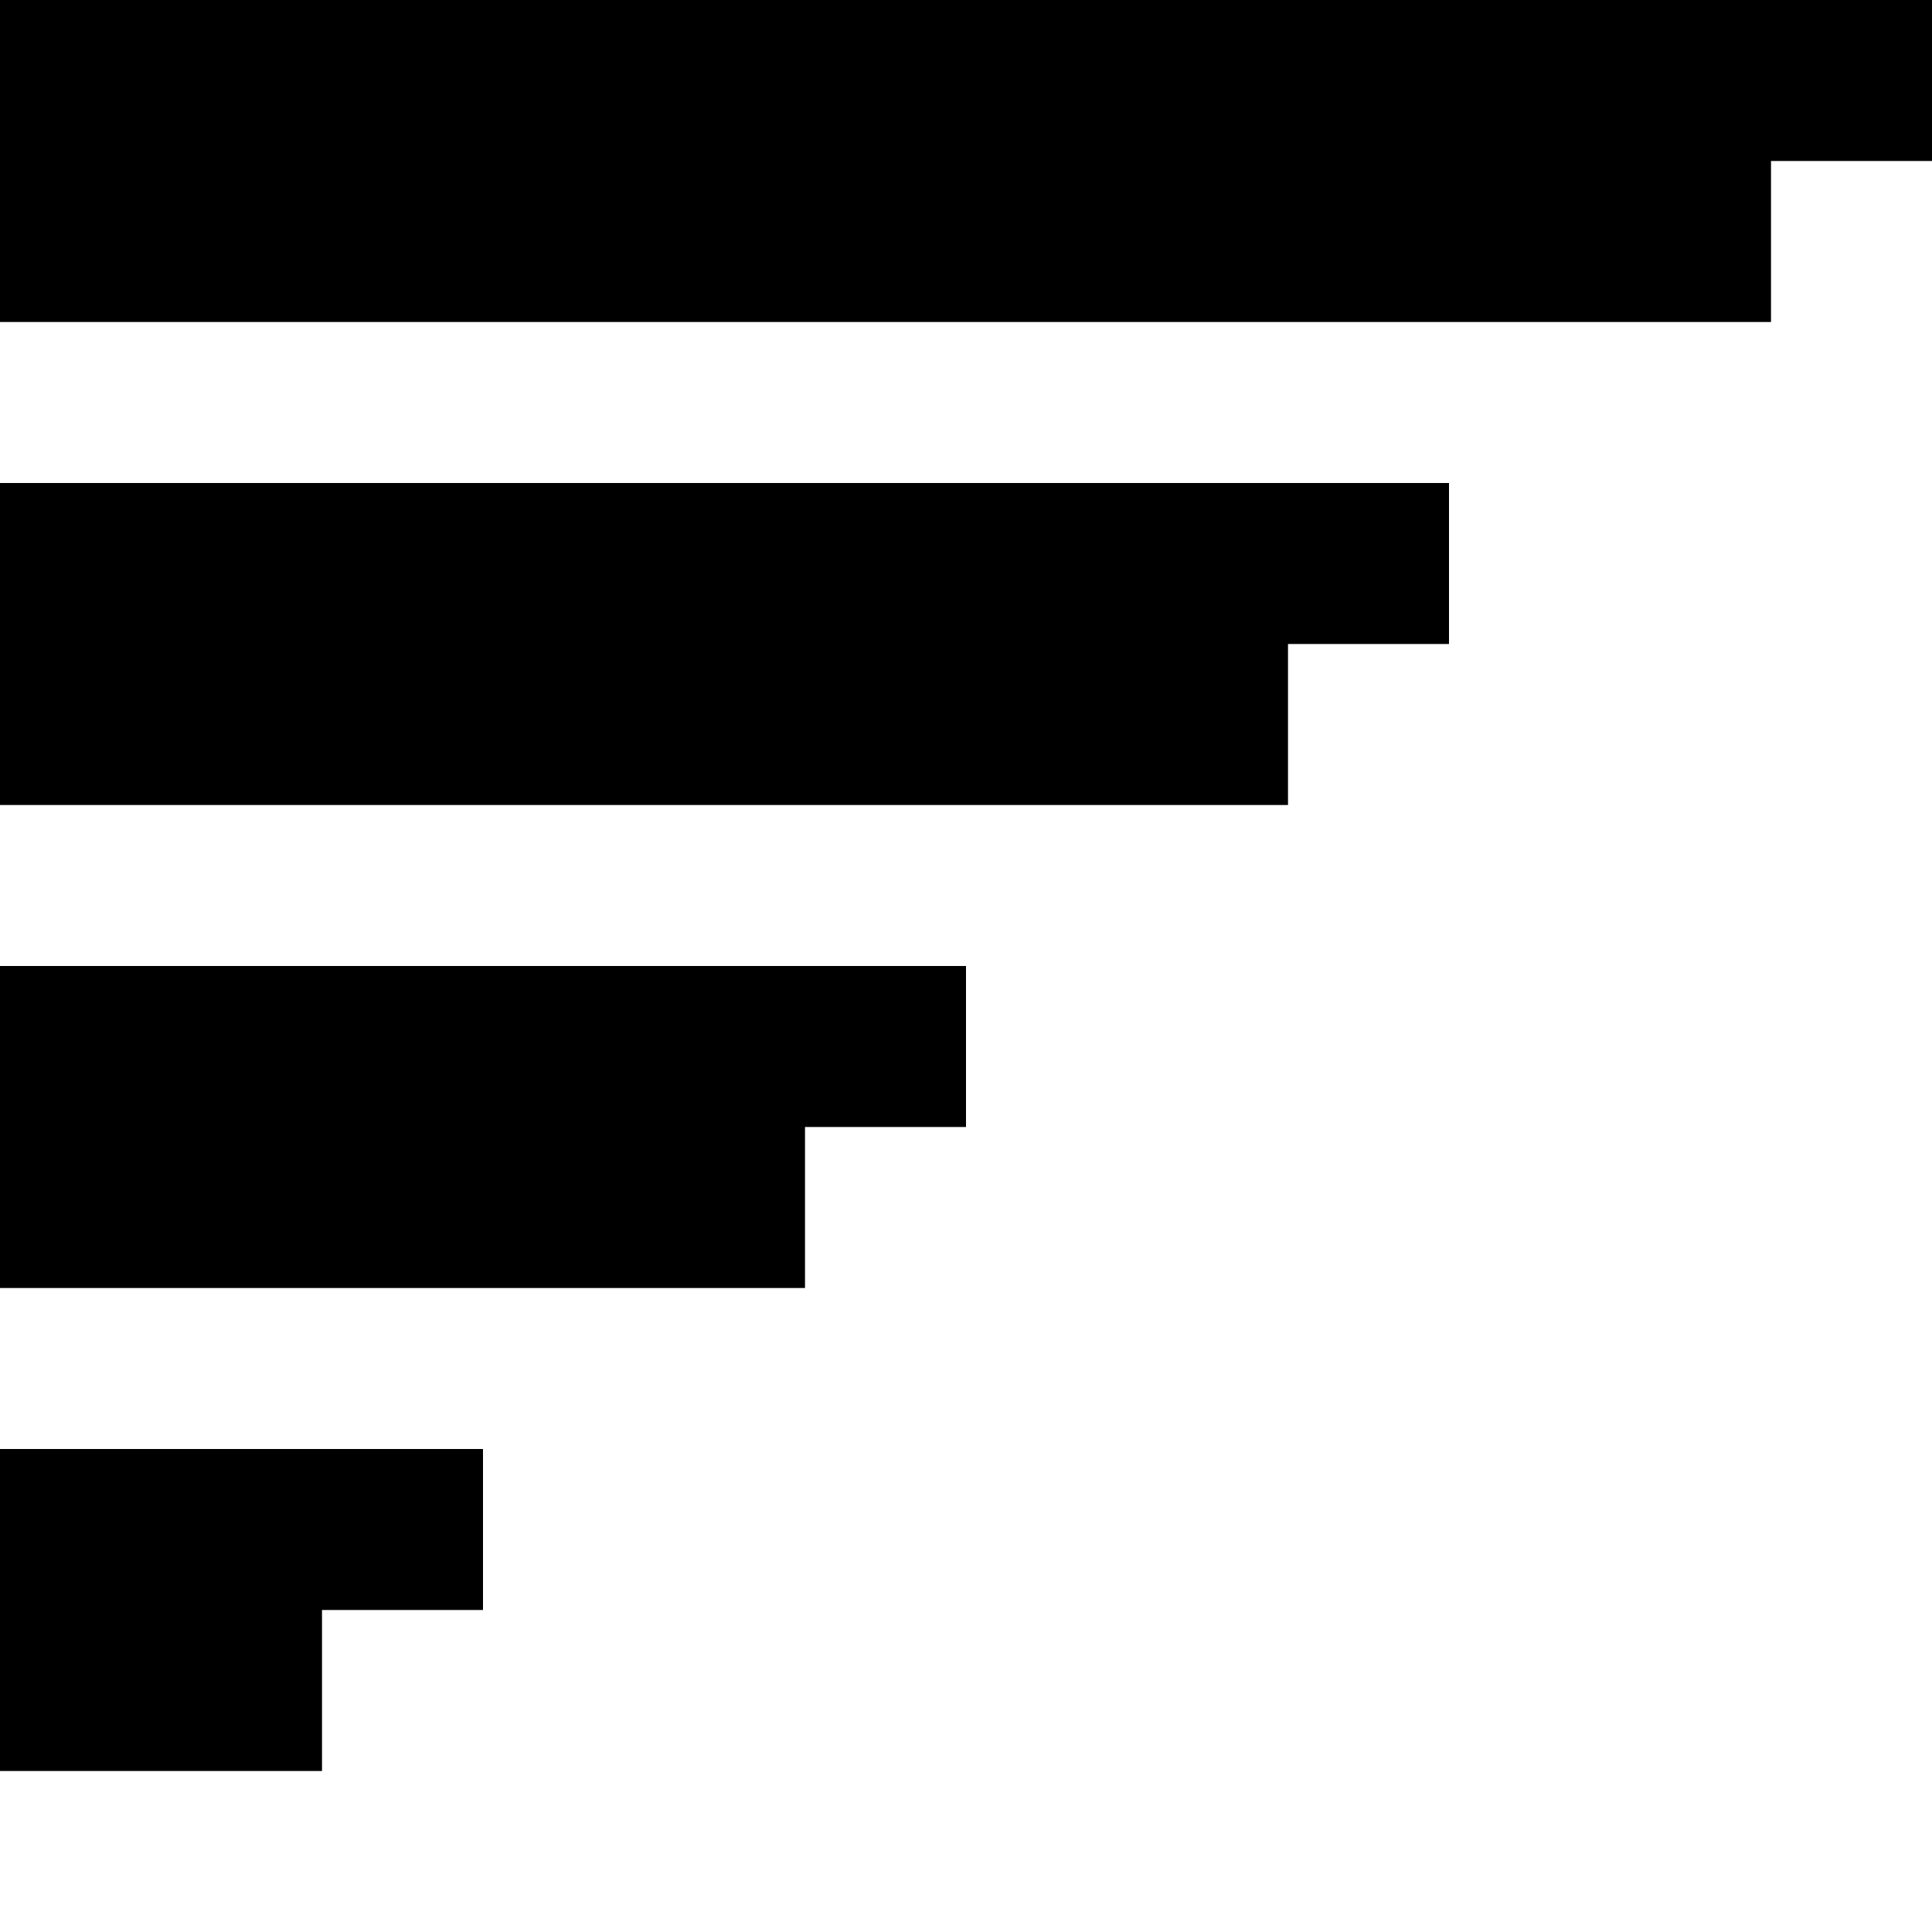
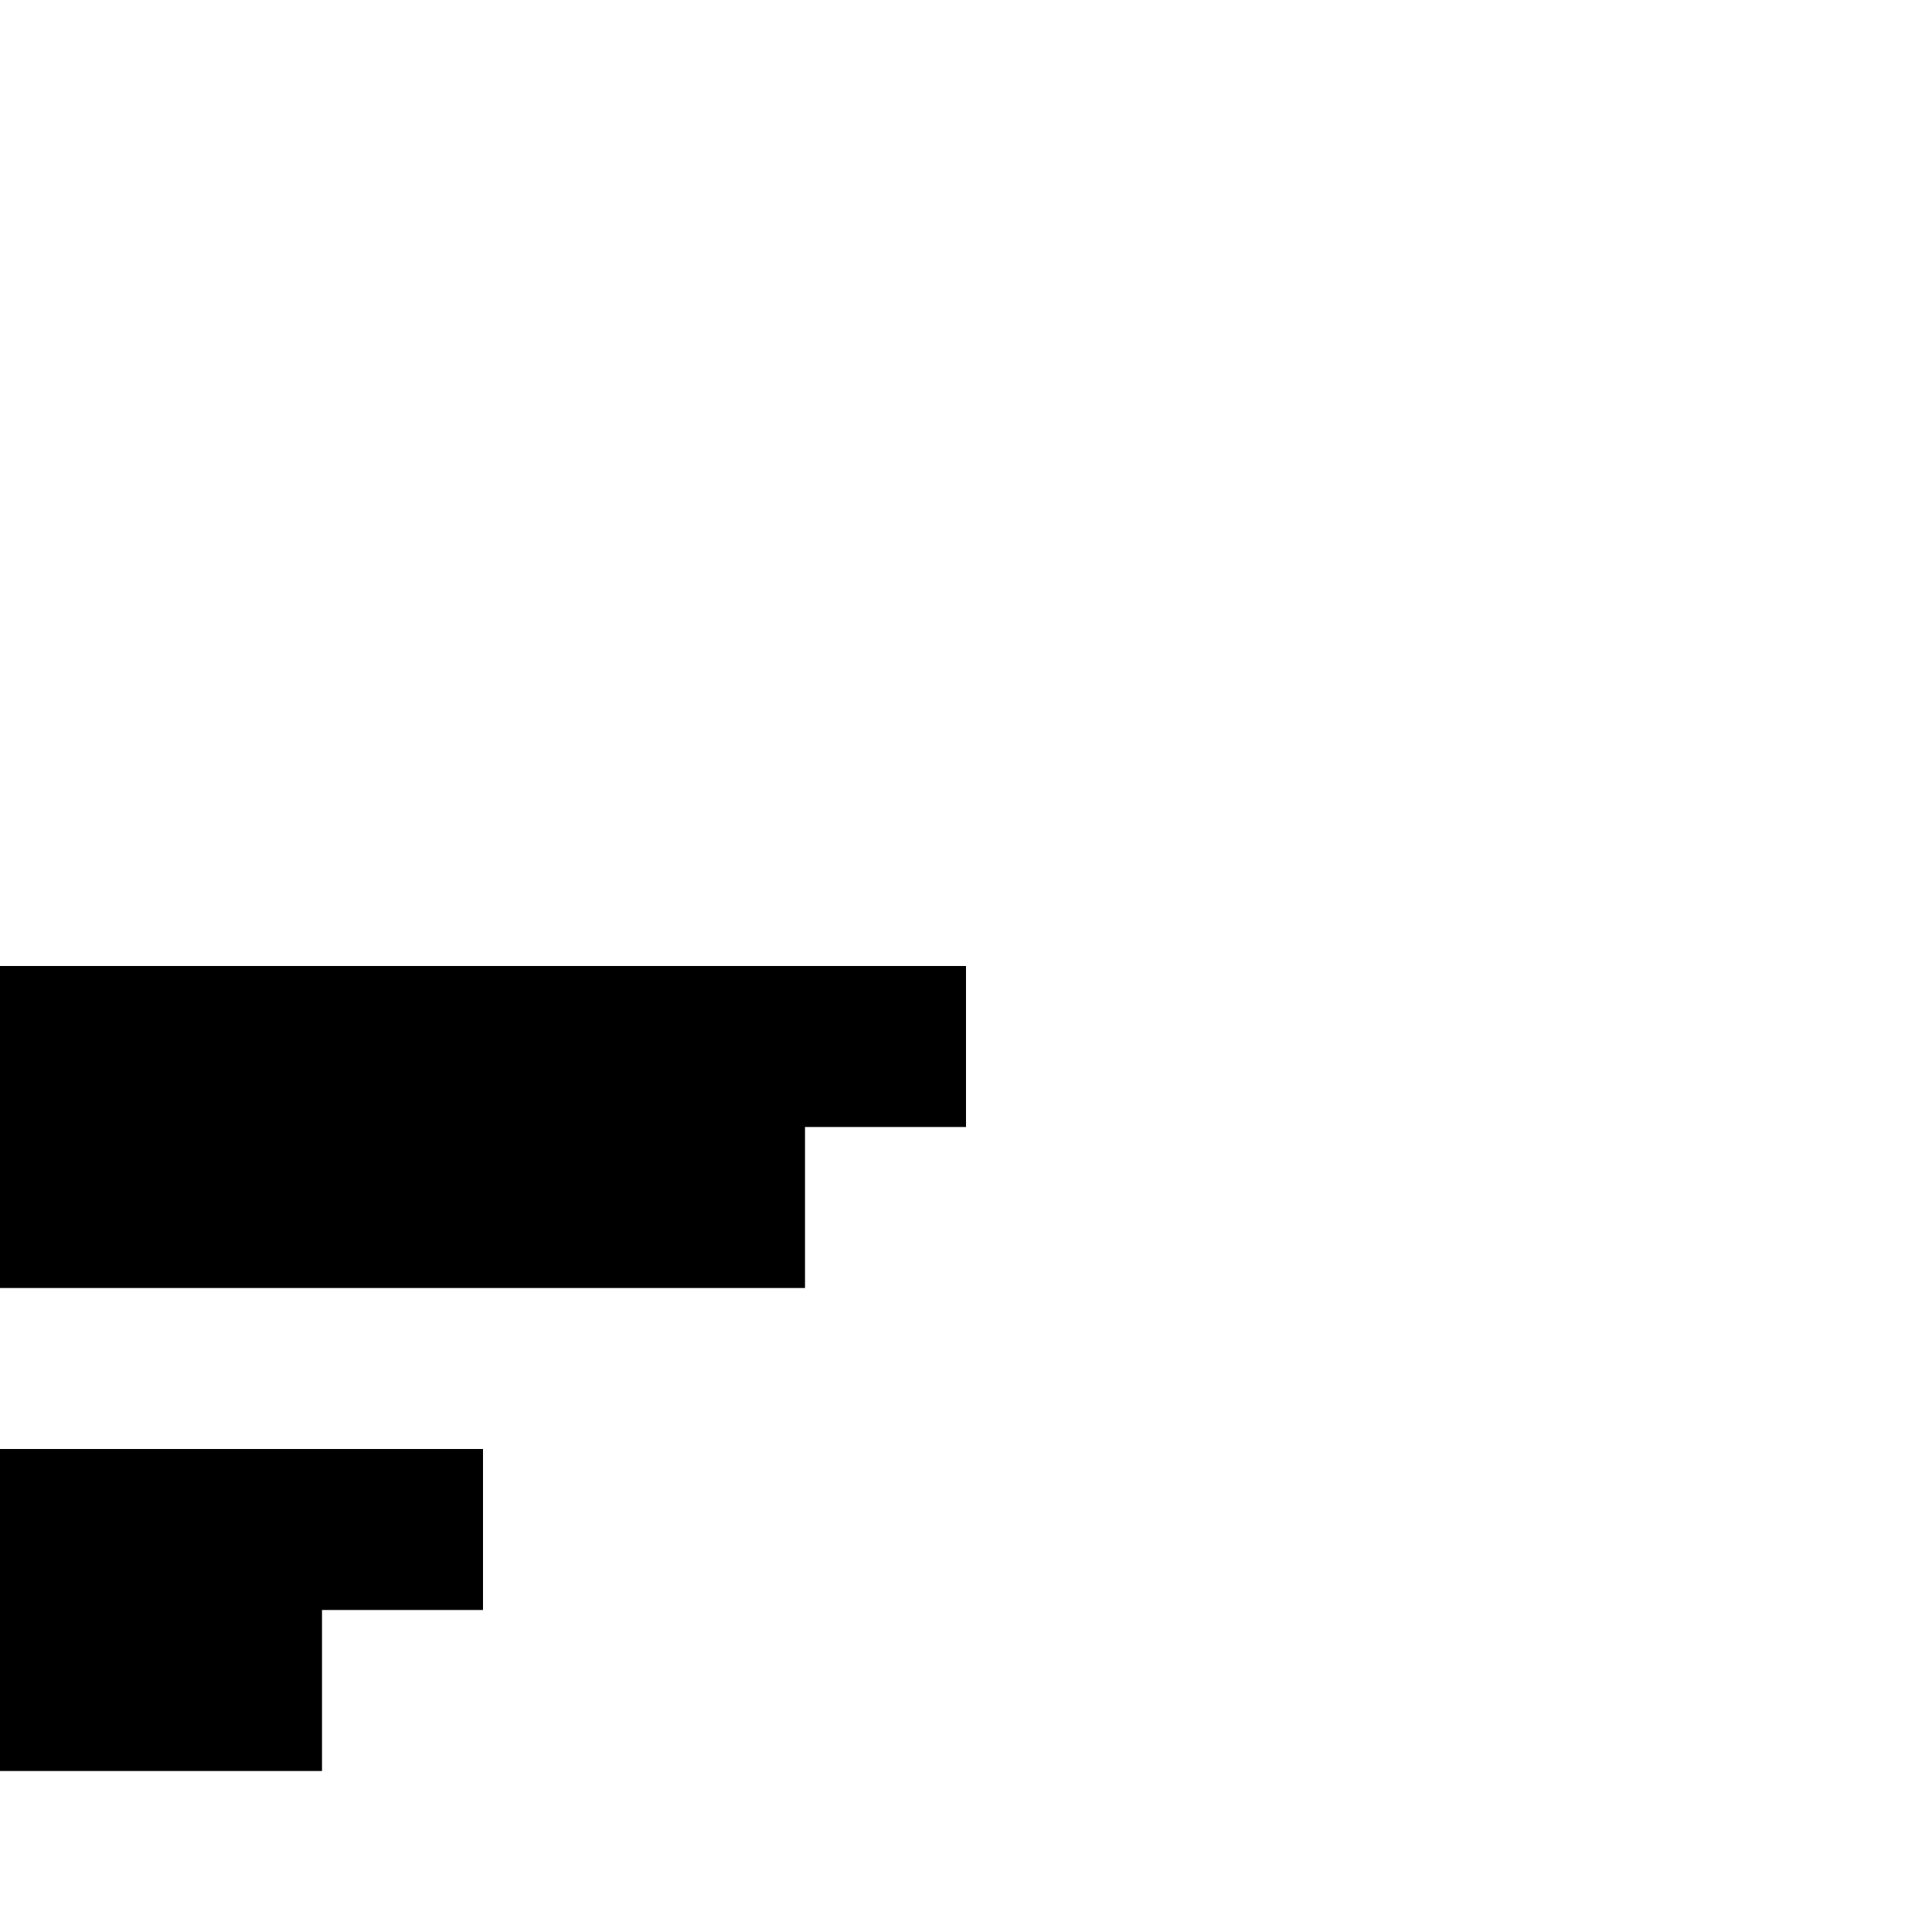
<svg xmlns="http://www.w3.org/2000/svg" version="1.1" id="Layer_1" x="0px" y="0px" width="12px" height="12px" viewBox="0 0 12 12" enable-background="new 0 0 12 12" xml:space="preserve">
  <g>
-     <polygon points="0,0 0,1 0,2 11,2 11,1 12,1 12,0  " />
-     <polygon points="0,3 0,4 0,5 8,5 8,4 9,4 9,3  " />
    <polygon points="0,6 0,7 0,8 5,8 5,7 6,7 6,6  " />
    <polygon points="0,9 0,10 0,11 2,11 2,10 3,10 3,9  " />
  </g>
</svg>